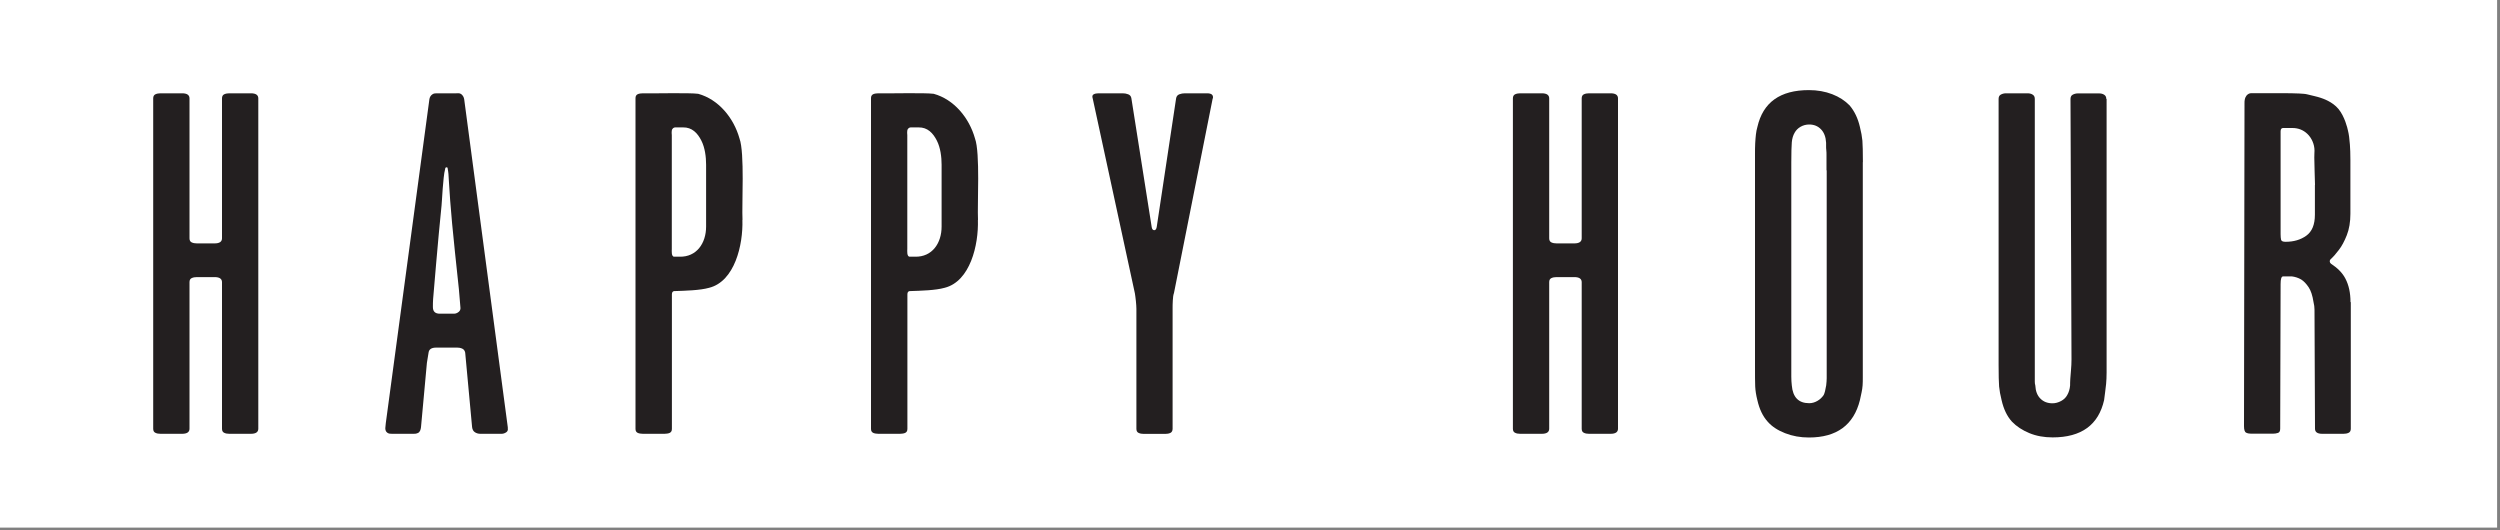
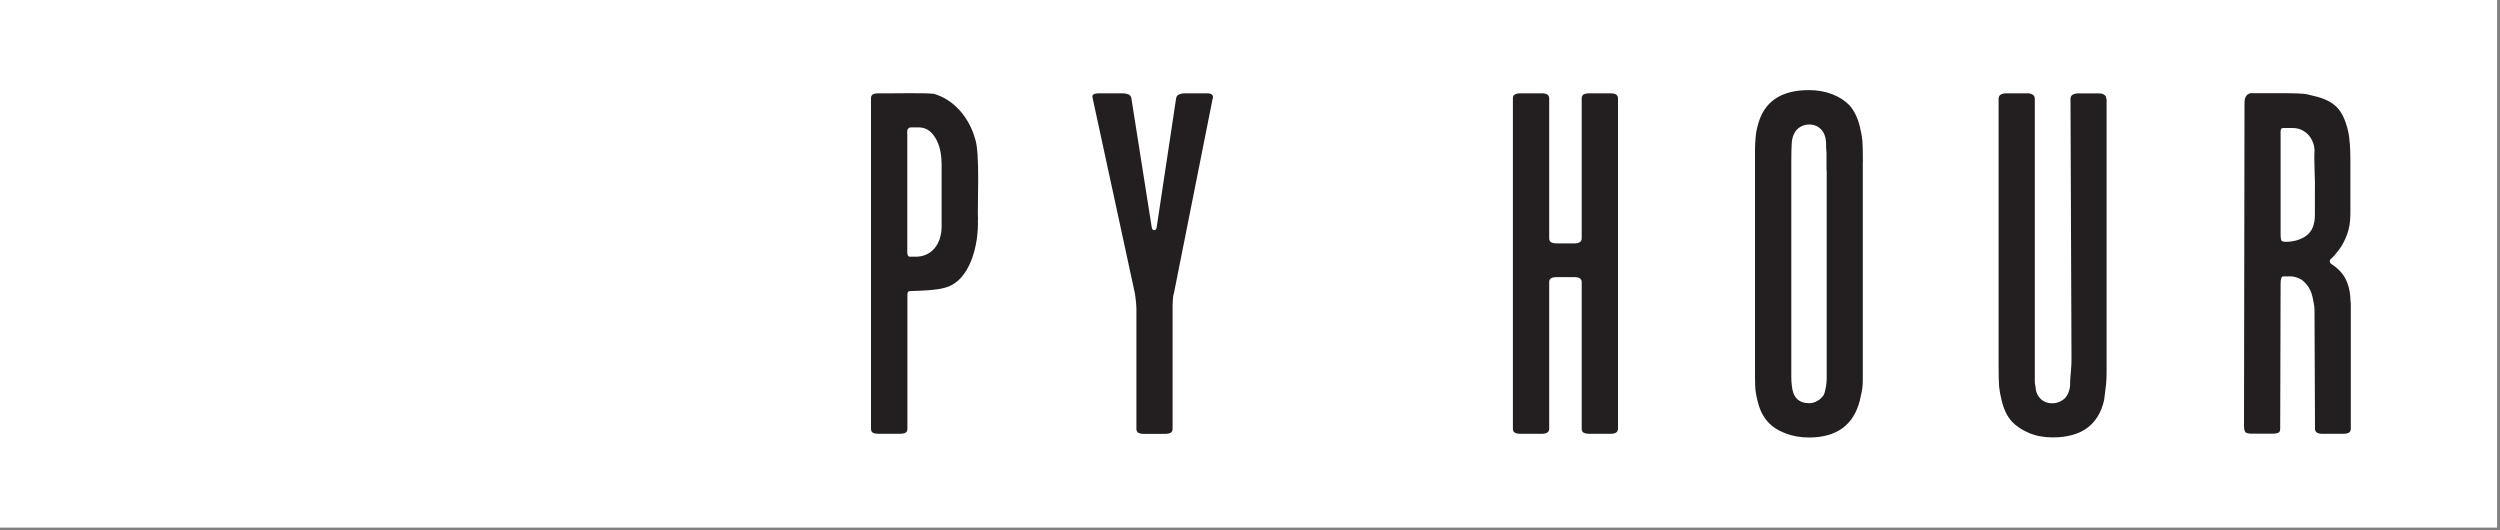
<svg xmlns="http://www.w3.org/2000/svg" width="250" height="53" viewBox="0 0 250 53" fill="none">
  <rect x="0" y="0" width="250" height="53" fill="#808080" stroke="none" />
  <g clip-path="url(#clip0_9235_1556)">
    <path d="M249.71 0H0V52.76H249.71V0Z" fill="white" />
-     <path d="M25.83 9.84V42.87C25.83 43.21 25.58 43.38 25.09 43.38H22.93C22.73 43.38 22.56 43.35 22.42 43.28C22.27 43.21 22.2 43.08 22.2 42.87V28.22C22.2 27.88 21.95 27.71 21.46 27.71H19.69C19.49 27.71 19.32 27.74 19.17 27.81C19.02 27.88 18.95 28.01 18.95 28.22V42.87C18.95 43.21 18.7 43.38 18.21 43.38H16.05C15.85 43.38 15.68 43.35 15.54 43.28C15.39 43.21 15.32 43.08 15.32 42.87V9.84C15.32 9.64 15.39 9.5 15.54 9.43C15.69 9.36 15.86 9.33 16.05 9.33H18.21C18.7 9.33 18.95 9.5 18.95 9.84V23.83C18.95 24.03 19.02 24.17 19.17 24.24C19.32 24.31 19.49 24.34 19.69 24.34H21.46C21.95 24.34 22.2 24.17 22.2 23.83V9.84C22.2 9.64 22.27 9.5 22.42 9.43C22.57 9.36 22.74 9.33 22.93 9.33H25.09C25.58 9.33 25.83 9.5 25.83 9.84Z" fill="#231F20" />
-     <path d="M50.62 43.23C50.47 43.33 50.32 43.38 50.15 43.38H48.04C47.84 43.38 47.66 43.33 47.5 43.23C47.34 43.13 47.24 42.96 47.21 42.72L46.52 35.27C46.49 35.1 46.4 34.94 46.22 34.86C46.04 34.78 45.86 34.76 45.73 34.76H43.62C43.16 34.76 42.91 34.92 42.86 35.24C42.81 35.56 42.75 35.91 42.69 36.29L42.1 42.72C42.07 42.96 42 43.21 41.79 43.3C41.58 43.39 41.48 43.38 41.32 43.38H39.21C39.05 43.38 38.87 43.38 38.73 43.27C38.58 43.17 38.53 42.99 38.53 42.82L38.58 42.31L42.94 9.92C42.97 9.72 43.07 9.55 43.23 9.44C43.39 9.32 43.57 9.33 43.77 9.33H45.63C45.79 9.33 45.95 9.29 46.12 9.41C46.28 9.53 46.39 9.72 46.42 9.93L50.78 42.73V42.83C50.81 43 50.76 43.14 50.61 43.24L50.62 43.23ZM46.04 30.72L45.89 28.93L45.5 25.25C45.4 24.26 45.3 23.29 45.21 22.34C45.11 21.39 44.91 18.69 44.89 18.13C44.87 17.57 44.83 17.15 44.77 16.88C44.77 16.78 44.74 16.73 44.67 16.73C44.57 16.73 44.52 16.78 44.52 16.88C44.45 17.12 44.41 17.42 44.37 17.77C44.34 18.13 44.3 18.49 44.27 18.87C44.24 19.25 44.16 20.68 44.12 20.91C43.83 23.67 43.33 29.67 43.31 29.92C43.29 30.18 43.29 30.44 43.29 30.71C43.29 31.15 43.52 31.37 43.98 31.37H45.4C45.56 31.37 45.72 31.31 45.87 31.19C46.02 31.07 46.07 30.91 46.04 30.7V30.72Z" fill="#231F20" />
-     <path d="M74.24 21.99C74.32 24.49 73.47 28.14 70.91 28.78C69.98 29.04 68.6 29.07 67.41 29.11C67.26 29.13 67.19 29.24 67.19 29.44V42.87C67.21 43.35 66.78 43.36 66.45 43.38H64.29C63.97 43.36 63.53 43.35 63.55 42.87V9.84C63.53 9.36 63.96 9.35 64.29 9.33C65.32 9.36 68.89 9.26 69.82 9.38C71.85 9.94 73.37 11.78 73.95 13.85C74.48 15.29 74.17 20.44 74.25 21.99H74.24ZM70.61 22.65V16.47C70.61 15.7 70.5 14.78 70.14 14.07C69.76 13.31 69.2 12.72 68.3 12.74H67.52C67.39 12.74 67.21 12.84 67.18 13.06C67.15 13.28 67.18 13.44 67.18 13.51V24.9C67.18 25.04 67.11 25.7 67.44 25.67H67.96C69.66 25.71 70.61 24.32 70.61 22.66V22.65Z" fill="#231F20" />
    <path d="M97.79 21.99C97.87 24.49 97.02 28.14 94.46 28.78C93.53 29.04 92.15 29.07 90.96 29.11C90.81 29.13 90.74 29.24 90.74 29.44V42.87C90.76 43.35 90.33 43.36 90 43.38H87.84C87.52 43.36 87.08 43.35 87.1 42.87V9.84C87.08 9.36 87.51 9.35 87.84 9.33C88.87 9.36 92.44 9.26 93.37 9.38C95.4 9.94 96.92 11.78 97.5 13.85C98.03 15.29 97.72 20.44 97.8 21.99H97.79ZM94.16 22.65V16.47C94.16 15.7 94.05 14.78 93.69 14.07C93.31 13.31 92.75 12.72 91.85 12.74H91.07C90.94 12.74 90.76 12.84 90.73 13.06C90.7 13.28 90.73 13.44 90.73 13.51V24.9C90.73 25.04 90.66 25.7 90.99 25.67H91.51C93.21 25.71 94.16 24.32 94.16 22.66V22.65Z" fill="#231F20" />
    <path d="M121.27 9.84L117.4 29.29C117.33 29.49 117.29 29.75 117.28 30.06C117.26 30.37 117.26 30.62 117.26 30.83V42.88C117.26 43.08 117.18 43.22 117.04 43.29C116.89 43.36 116.72 43.39 116.52 43.39H114.38C114.18 43.39 114.01 43.36 113.86 43.29C113.71 43.22 113.64 43.09 113.64 42.88V30.88C113.64 30.68 113.62 30.42 113.59 30.11C113.56 29.8 113.52 29.55 113.49 29.34L109.27 9.84C109.2 9.64 109.24 9.5 109.37 9.43C109.5 9.36 109.66 9.33 109.86 9.33H112.26C112.46 9.33 112.64 9.36 112.82 9.43C113 9.5 113.11 9.63 113.14 9.84L115.17 22.71C115.2 22.91 115.29 23.02 115.42 23.02C115.55 23.02 115.63 22.92 115.67 22.71L117.61 9.84C117.64 9.64 117.75 9.5 117.93 9.43C118.11 9.36 118.3 9.33 118.49 9.33H120.7C121.16 9.33 121.35 9.5 121.29 9.84H121.27Z" fill="#231F20" />
    <path d="M161.8 9.84V42.87C161.8 43.21 161.55 43.38 161.06 43.38H158.9C158.7 43.38 158.53 43.35 158.39 43.28C158.24 43.21 158.17 43.08 158.17 42.87V28.22C158.17 27.88 157.92 27.71 157.43 27.71H155.66C155.46 27.71 155.29 27.74 155.14 27.81C154.99 27.88 154.92 28.01 154.92 28.22V42.87C154.92 43.21 154.67 43.38 154.18 43.38H152.02C151.82 43.38 151.65 43.35 151.51 43.28C151.36 43.21 151.29 43.08 151.29 42.87V9.84C151.29 9.64 151.36 9.5 151.51 9.43C151.66 9.36 151.83 9.33 152.02 9.33H154.18C154.67 9.33 154.92 9.5 154.92 9.84V23.83C154.92 24.03 154.99 24.17 155.14 24.24C155.29 24.31 155.46 24.34 155.66 24.34H157.43C157.92 24.34 158.17 24.17 158.17 23.83V9.84C158.17 9.64 158.24 9.5 158.39 9.43C158.54 9.36 158.71 9.33 158.9 9.33H161.06C161.55 9.33 161.8 9.5 161.8 9.84Z" fill="#231F20" />
    <path d="M186.28 16.22V37.72C186.28 38.03 186.28 38.3 186.26 38.54C186.24 38.78 186.21 39.01 186.16 39.23C186.11 39.45 186.05 39.71 185.99 40.02C185.37 42.5 183.67 43.75 180.89 43.75C180.04 43.75 179.25 43.61 178.51 43.32C177.77 43.03 177.19 42.65 176.77 42.17C176.28 41.63 175.94 40.91 175.74 40.03C175.61 39.52 175.54 39.06 175.52 38.65C175.5 38.24 175.5 37.53 175.5 36.51V15.45C175.5 15.04 175.5 14.67 175.52 14.33C175.54 13.99 175.56 13.7 175.59 13.46C175.62 13.19 175.67 12.93 175.74 12.69C176.3 10.24 178.01 9.01 180.89 9.01C181.74 9.01 182.52 9.15 183.22 9.42C183.92 9.69 184.5 10.07 184.96 10.54C185.45 11.12 185.79 11.83 185.99 12.69C186.12 13.2 186.2 13.66 186.24 14.07C186.27 14.48 186.29 15.19 186.29 16.21L186.28 16.22ZM182.65 17.03V15.5C182.65 15.33 182.65 15.17 182.63 15.02C182.61 14.87 182.61 14.74 182.61 14.64V14.28C182.58 13.7 182.41 13.25 182.1 12.93C181.79 12.61 181.4 12.45 180.92 12.45C180.6 12.45 180.31 12.53 180.05 12.68C179.79 12.83 179.6 13.03 179.47 13.26C179.31 13.53 179.21 13.86 179.18 14.23C179.15 14.6 179.13 15.28 179.13 16.27V37.67C179.13 37.98 179.15 38.27 179.18 38.54C179.28 39.73 179.86 40.32 180.92 40.32C181.21 40.32 181.48 40.24 181.74 40.09C182 39.94 182.21 39.74 182.37 39.5C182.47 39.3 182.55 38.97 182.62 38.53C182.65 38.26 182.67 38.02 182.67 37.82V17.03H182.65Z" fill="#231F20" />
    <path d="M210.66 9.89V37.25C210.66 37.69 210.64 38.08 210.61 38.4C210.58 38.72 210.54 39 210.51 39.24C210.48 39.51 210.44 39.77 210.41 40.01C209.85 42.49 208.14 43.74 205.26 43.74C204.41 43.74 203.63 43.6 202.93 43.31C202.23 43.02 201.65 42.64 201.19 42.16C200.7 41.62 200.36 40.9 200.16 40.02C200.03 39.51 199.95 39.05 199.91 38.64C199.88 38.23 199.86 37.52 199.86 36.5V9.89C199.86 9.69 199.93 9.54 200.08 9.46C200.23 9.38 200.4 9.33 200.59 9.33H202.75C202.95 9.33 203.12 9.37 203.26 9.46C203.41 9.55 203.48 9.69 203.48 9.89V38.18C203.48 38.32 203.5 38.44 203.53 38.54C203.56 39.12 203.73 39.56 204.05 39.87C204.36 40.18 204.76 40.33 205.25 40.33C205.54 40.33 205.83 40.25 206.11 40.1C206.39 39.95 206.59 39.75 206.72 39.51C206.88 39.24 206.98 38.91 207.01 38.54C207.01 38.4 207.01 38.18 207.03 37.88C207.05 37.58 207.07 37.28 207.1 37.01C207.13 36.67 207.15 36.31 207.15 35.94L207.05 9.9C207.05 9.7 207.12 9.55 207.27 9.47C207.42 9.39 207.59 9.34 207.79 9.34H209.9C210.1 9.34 210.27 9.38 210.41 9.47C210.56 9.56 210.63 9.7 210.63 9.9L210.66 9.89Z" fill="#231F20" />
    <path d="M235.08 30.21V42.87C235.08 43.07 235.01 43.21 234.86 43.28C234.71 43.35 234.55 43.38 234.35 43.38H232.22C231.74 43.38 231.5 43.21 231.5 42.87L231.45 30.97C231.45 30.73 231.42 30.48 231.35 30.2C231.25 29.55 231.09 29.06 230.86 28.72C230.63 28.38 230.39 28.12 230.12 27.95C229.83 27.78 229.51 27.68 229.19 27.64H228.31C228.14 27.64 228.06 27.89 228.06 28.41L228.02 42.86C228.02 43.1 227.95 43.24 227.8 43.29C227.65 43.34 227.48 43.37 227.29 43.37H225.13C224.93 43.37 224.76 43.34 224.62 43.27C224.47 43.2 224.4 42.98 224.4 42.61L224.45 10.32C224.43 9.32 225.1 9.31 225.13 9.32H228.51C228.71 9.32 229.62 9.33 229.91 9.35C230.2 9.37 230.51 9.38 230.7 9.43C231.33 9.59 231.67 9.65 232.06 9.78C232.26 9.85 233.23 10.15 233.85 10.9C234.47 11.65 234.75 12.83 234.79 13.03C234.89 13.42 234.95 13.9 234.99 14.46C235.02 15.02 235.04 15.2 235.04 16.02V21.38C235.04 22.2 234.92 22.91 234.68 23.52C234.44 24.13 234.17 24.63 233.88 25C233.61 25.36 233.34 25.67 233.06 25.93C232.92 26.06 232.96 26.28 233.11 26.38C233.77 26.81 234.25 27.3 234.54 27.86C234.88 28.51 235.05 29.29 235.05 30.21H235.1H235.08ZM231.5 18.49C231.5 18.22 231.42 16.04 231.43 15.76C231.43 15.28 231.45 15.33 231.45 15.06C231.45 14.41 231.15 13.78 230.74 13.39C230.33 13 229.83 12.8 229.24 12.8H228.31C228.15 12.8 228.06 12.91 228.06 13.13V23.42C228.06 23.66 228.08 23.85 228.11 23.98C228.14 24.11 228.29 24.18 228.55 24.18C229.37 24.18 230.06 23.98 230.63 23.57C231.2 23.16 231.49 22.46 231.49 21.48V18.49H231.5Z" fill="#231F20" />
  </g>
  <defs>
    <clipPath id="clip0_9235_1556">
      <rect width="249.71" height="52.76" fill="white" />
    </clipPath>
  </defs>
</svg>